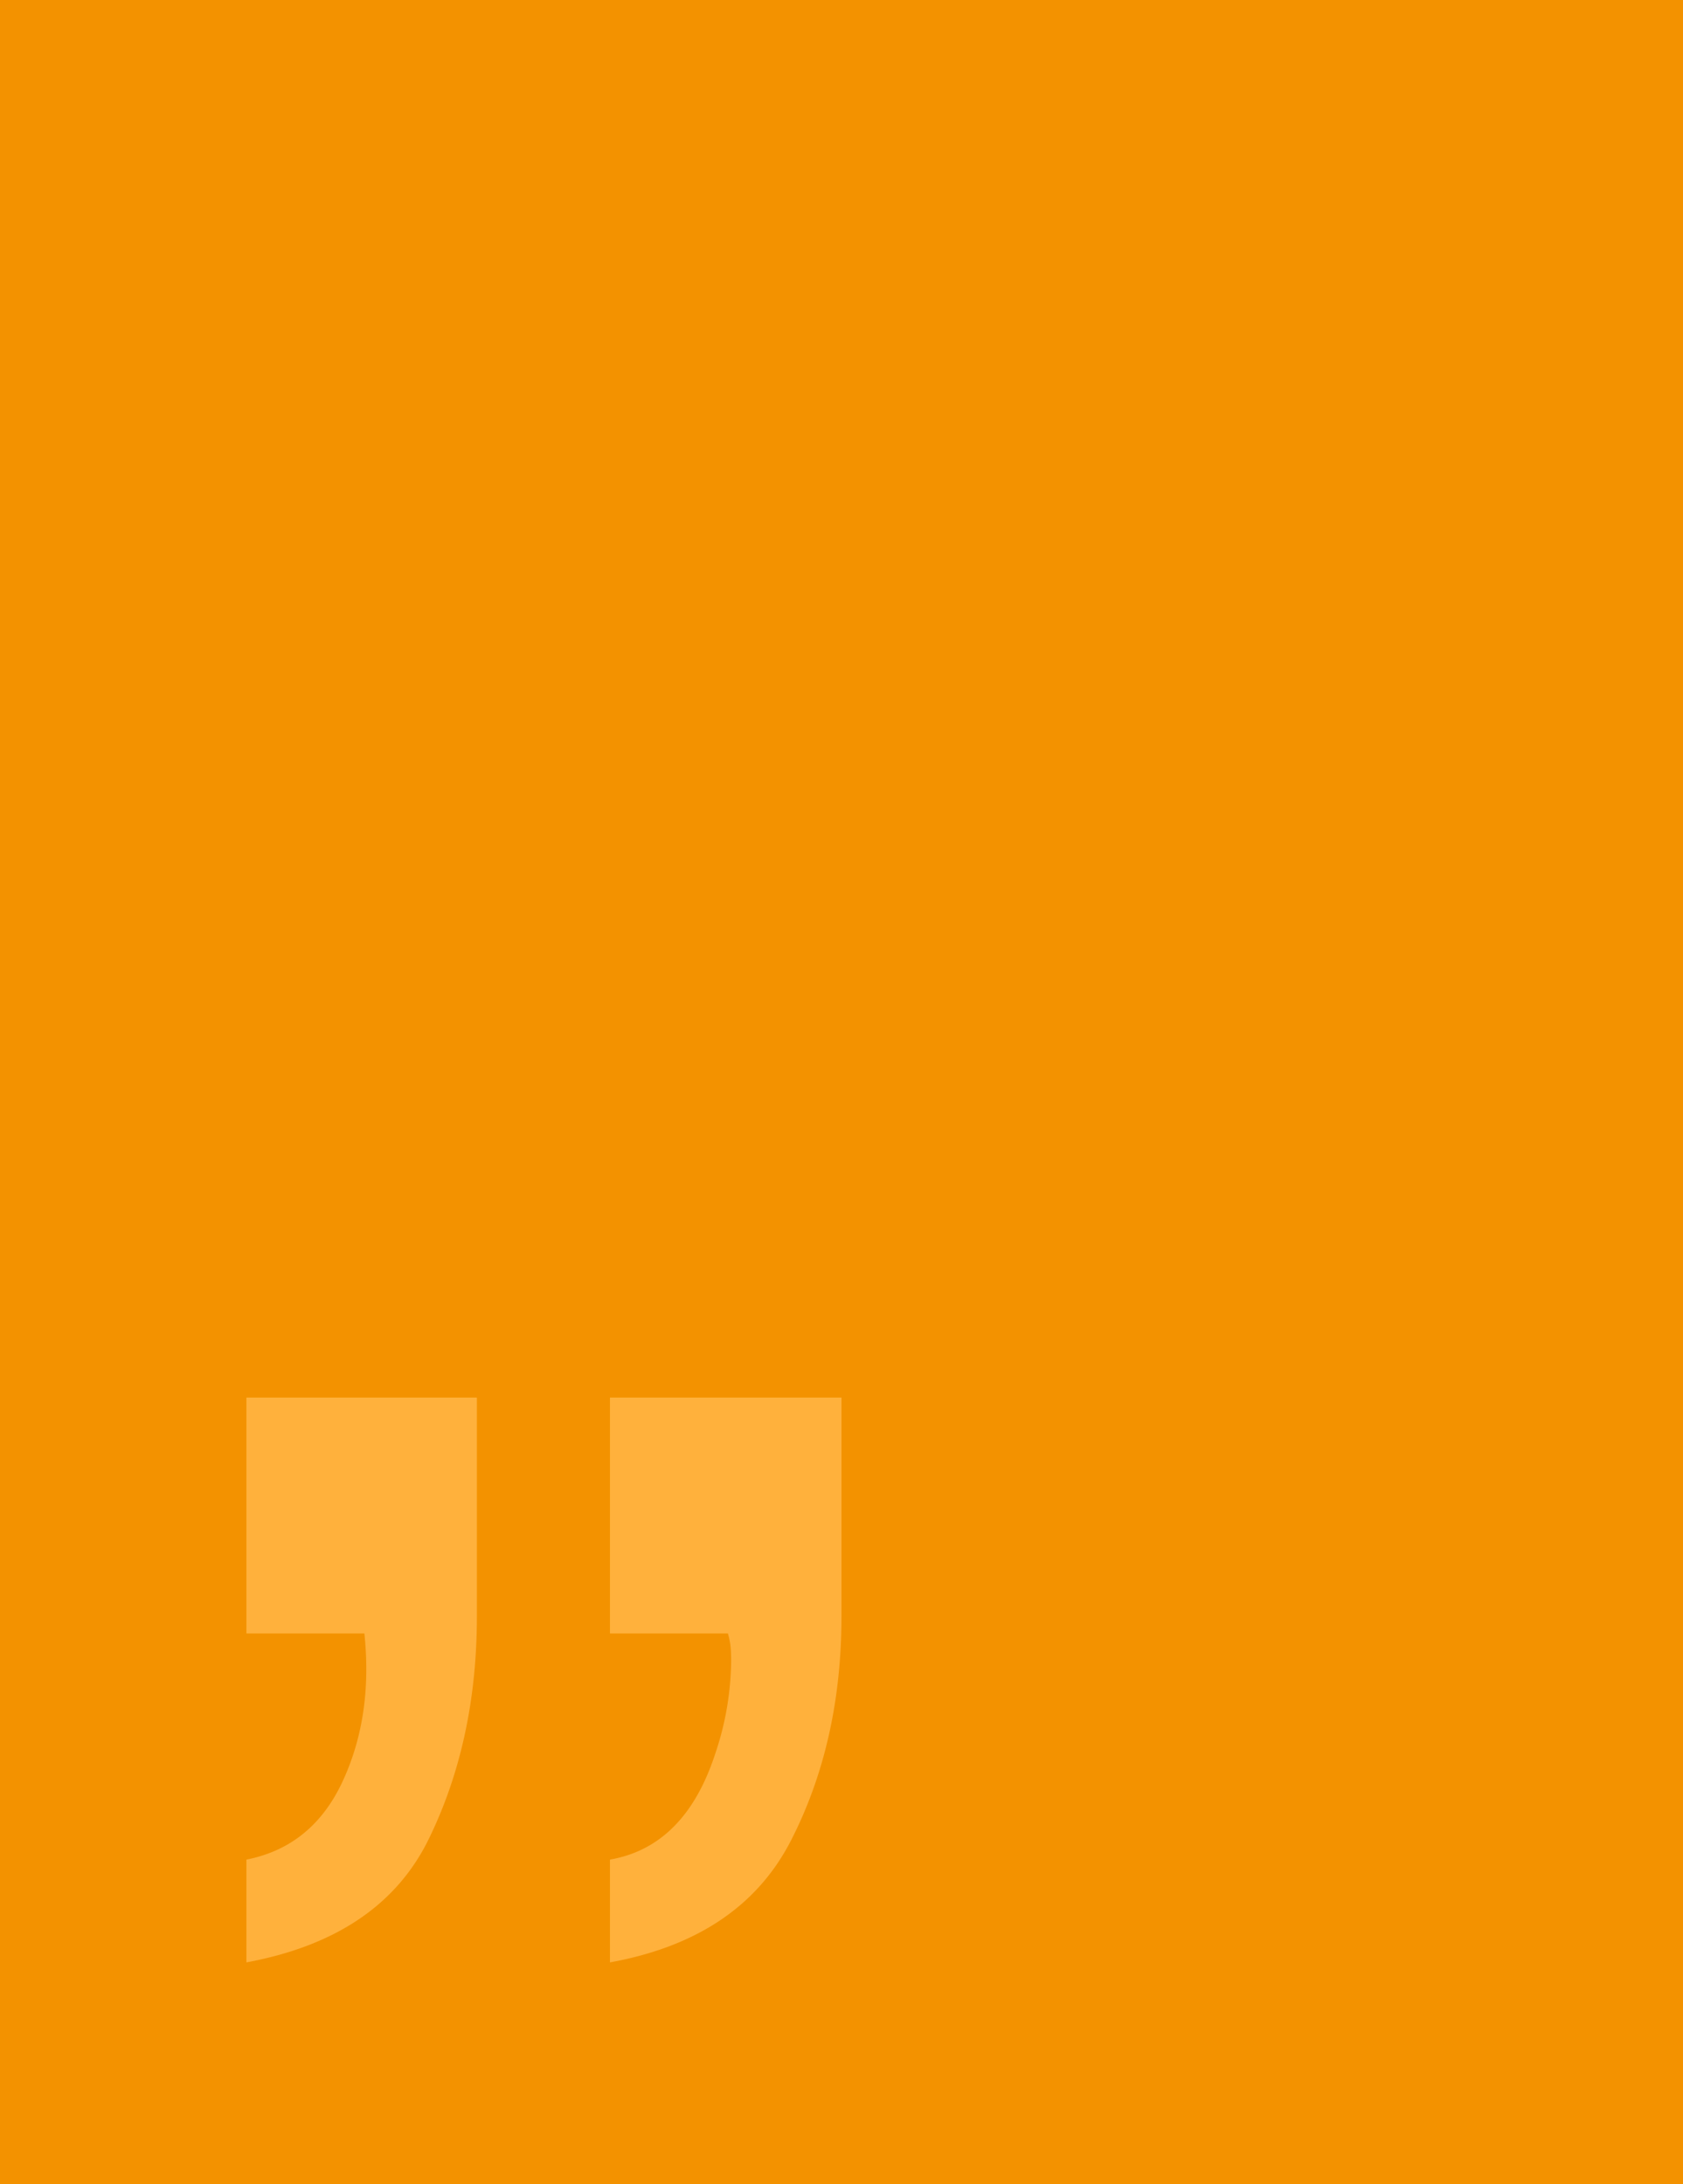
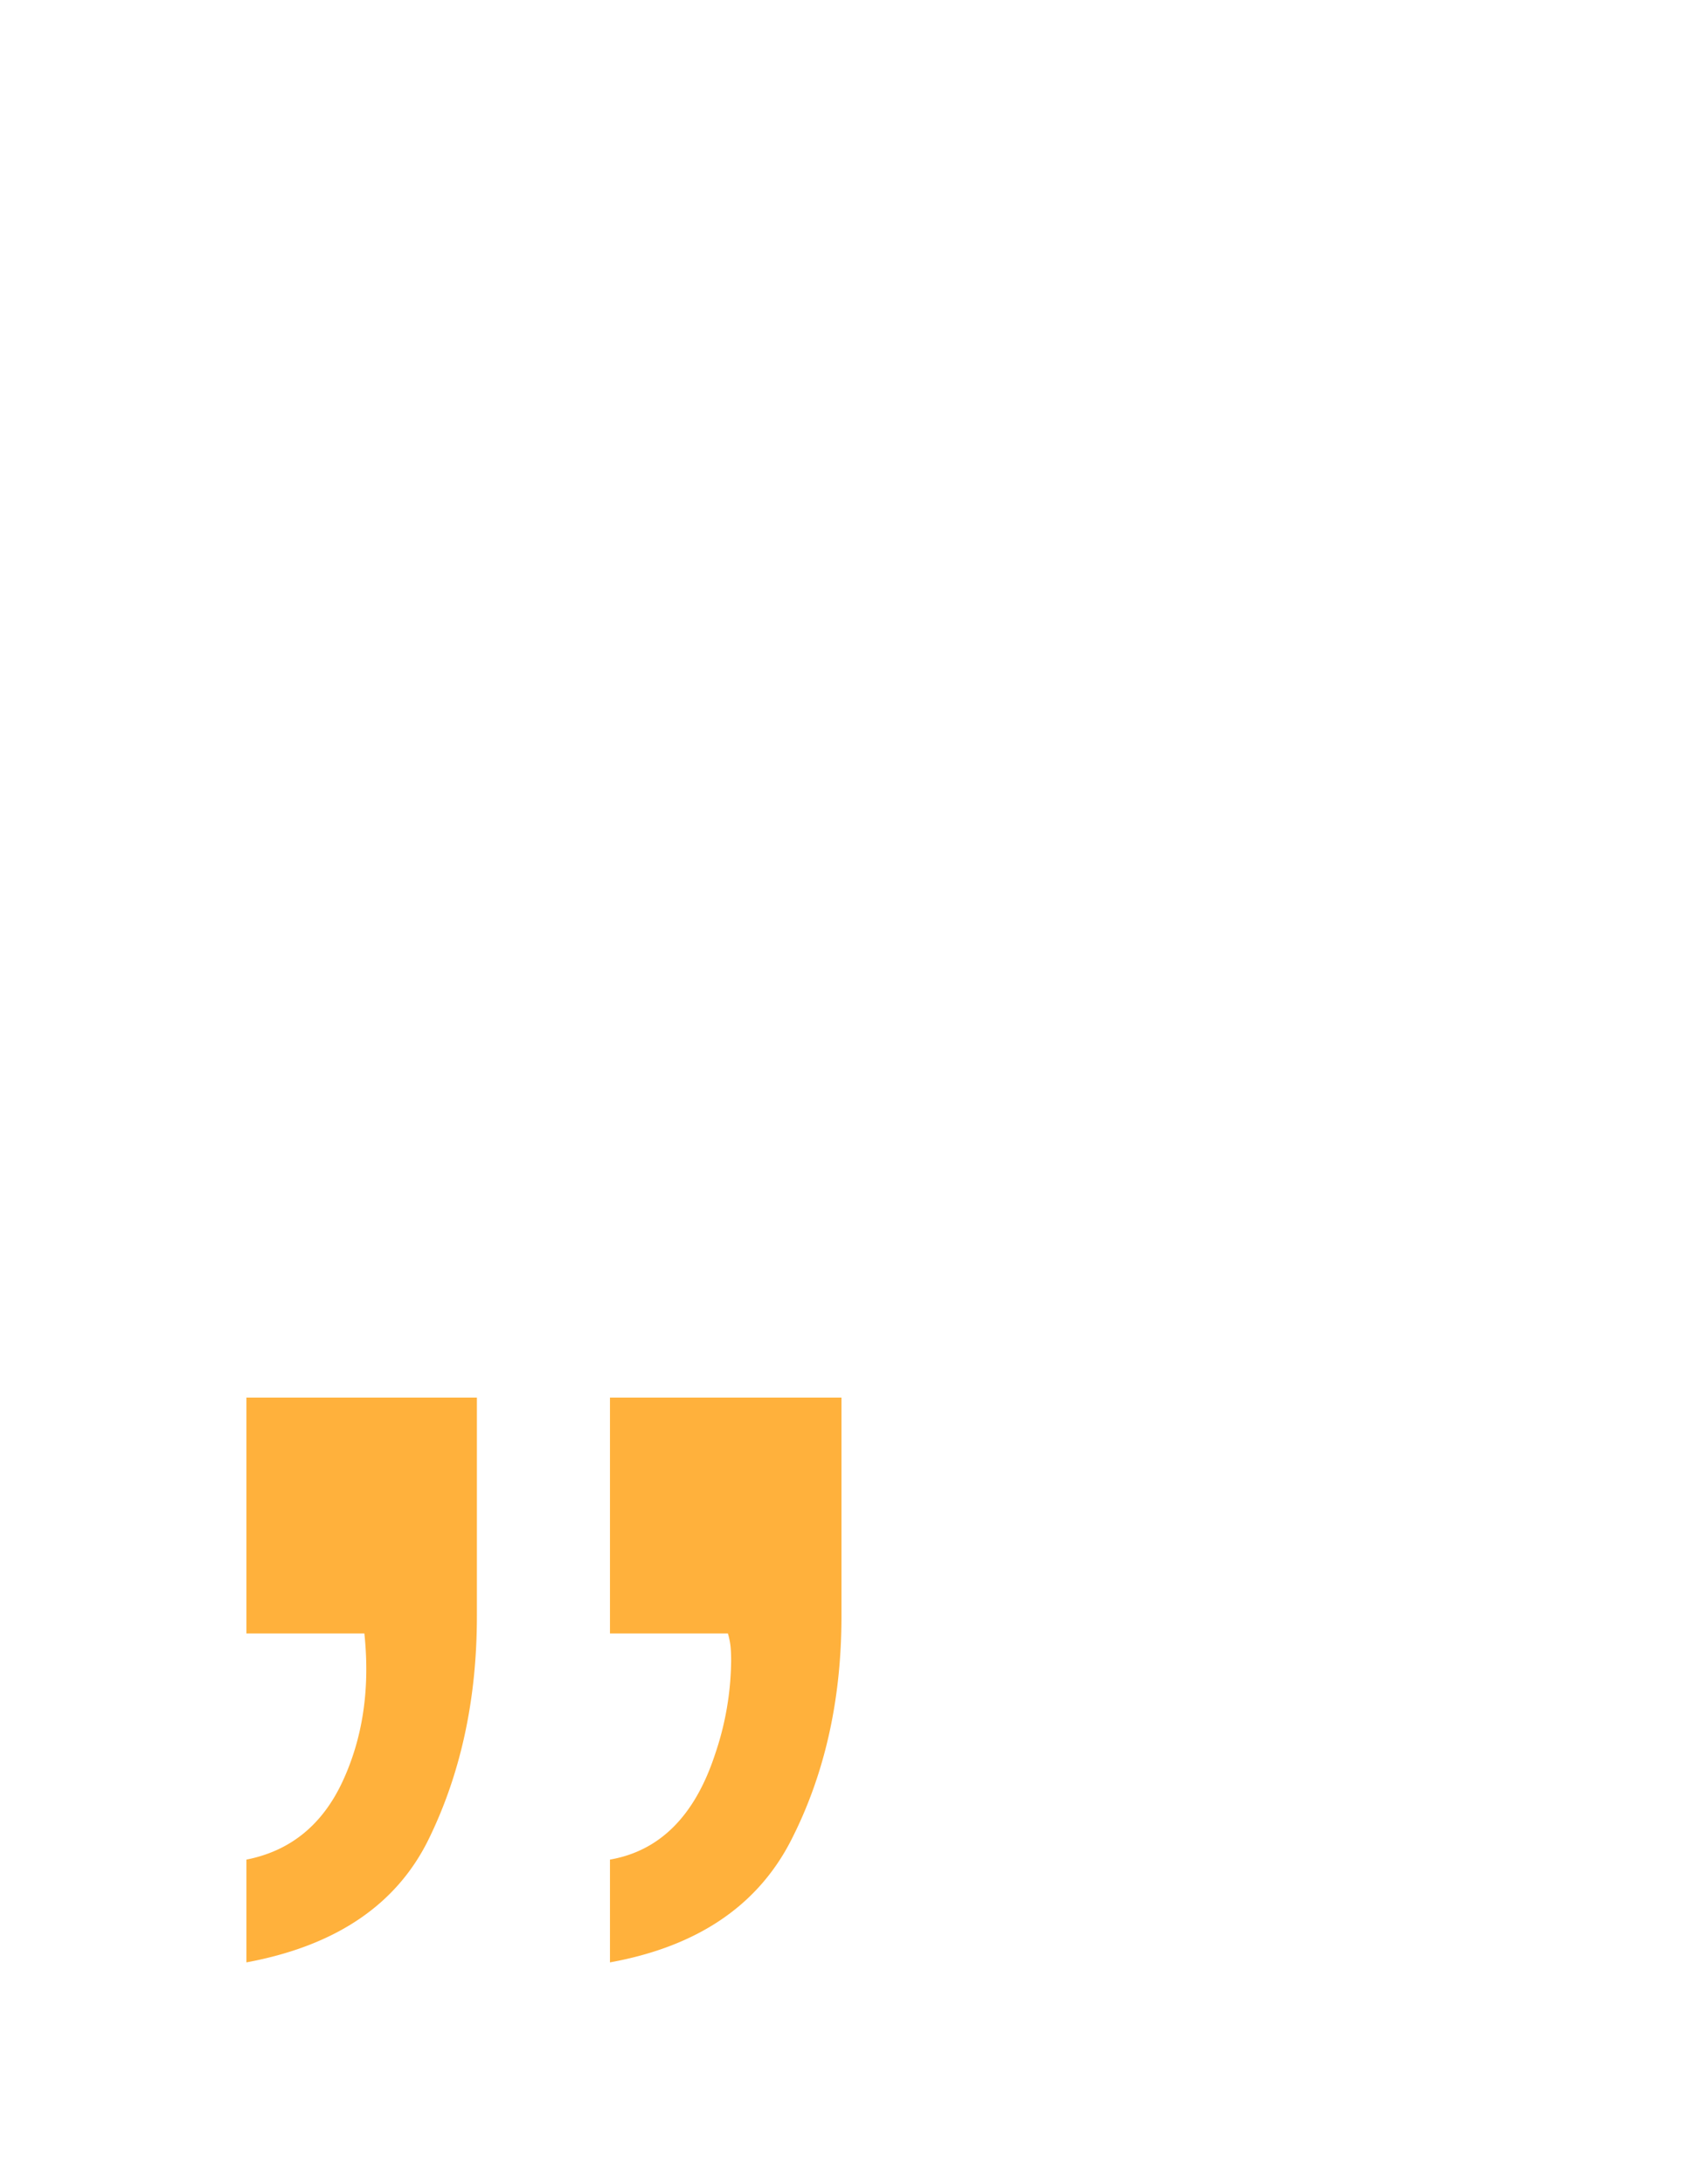
<svg xmlns="http://www.w3.org/2000/svg" width="272" height="353" viewBox="0 0 272 353">
  <g id="Group_29" data-name="Group 29" transform="translate(-97 -2913)">
-     <rect id="Rectangle_196" data-name="Rectangle 196" width="272" height="353" transform="translate(97 2913)" fill="#f39200" />
    <path id="Path_38" data-name="Path 38" d="M66.484,53.057Q78.55,50.958,83.446,36.1a48.011,48.011,0,0,0,2.623-15.213q0-1.224-.087-2.186a12.043,12.043,0,0,0-.437-2.186H66.484V-21.608H103.9V13.713q0,20.284-8.131,36.2T66.484,69.668Zm-58.753,0q10.666-2.1,15.562-12.677t3.5-23.868H7.731V-21.608H44.977V13.713q0,20.109-7.781,36.021T7.731,69.668Z" transform="translate(129.096 3160.465)" fill="#ffb13c" />
  </g>
</svg>